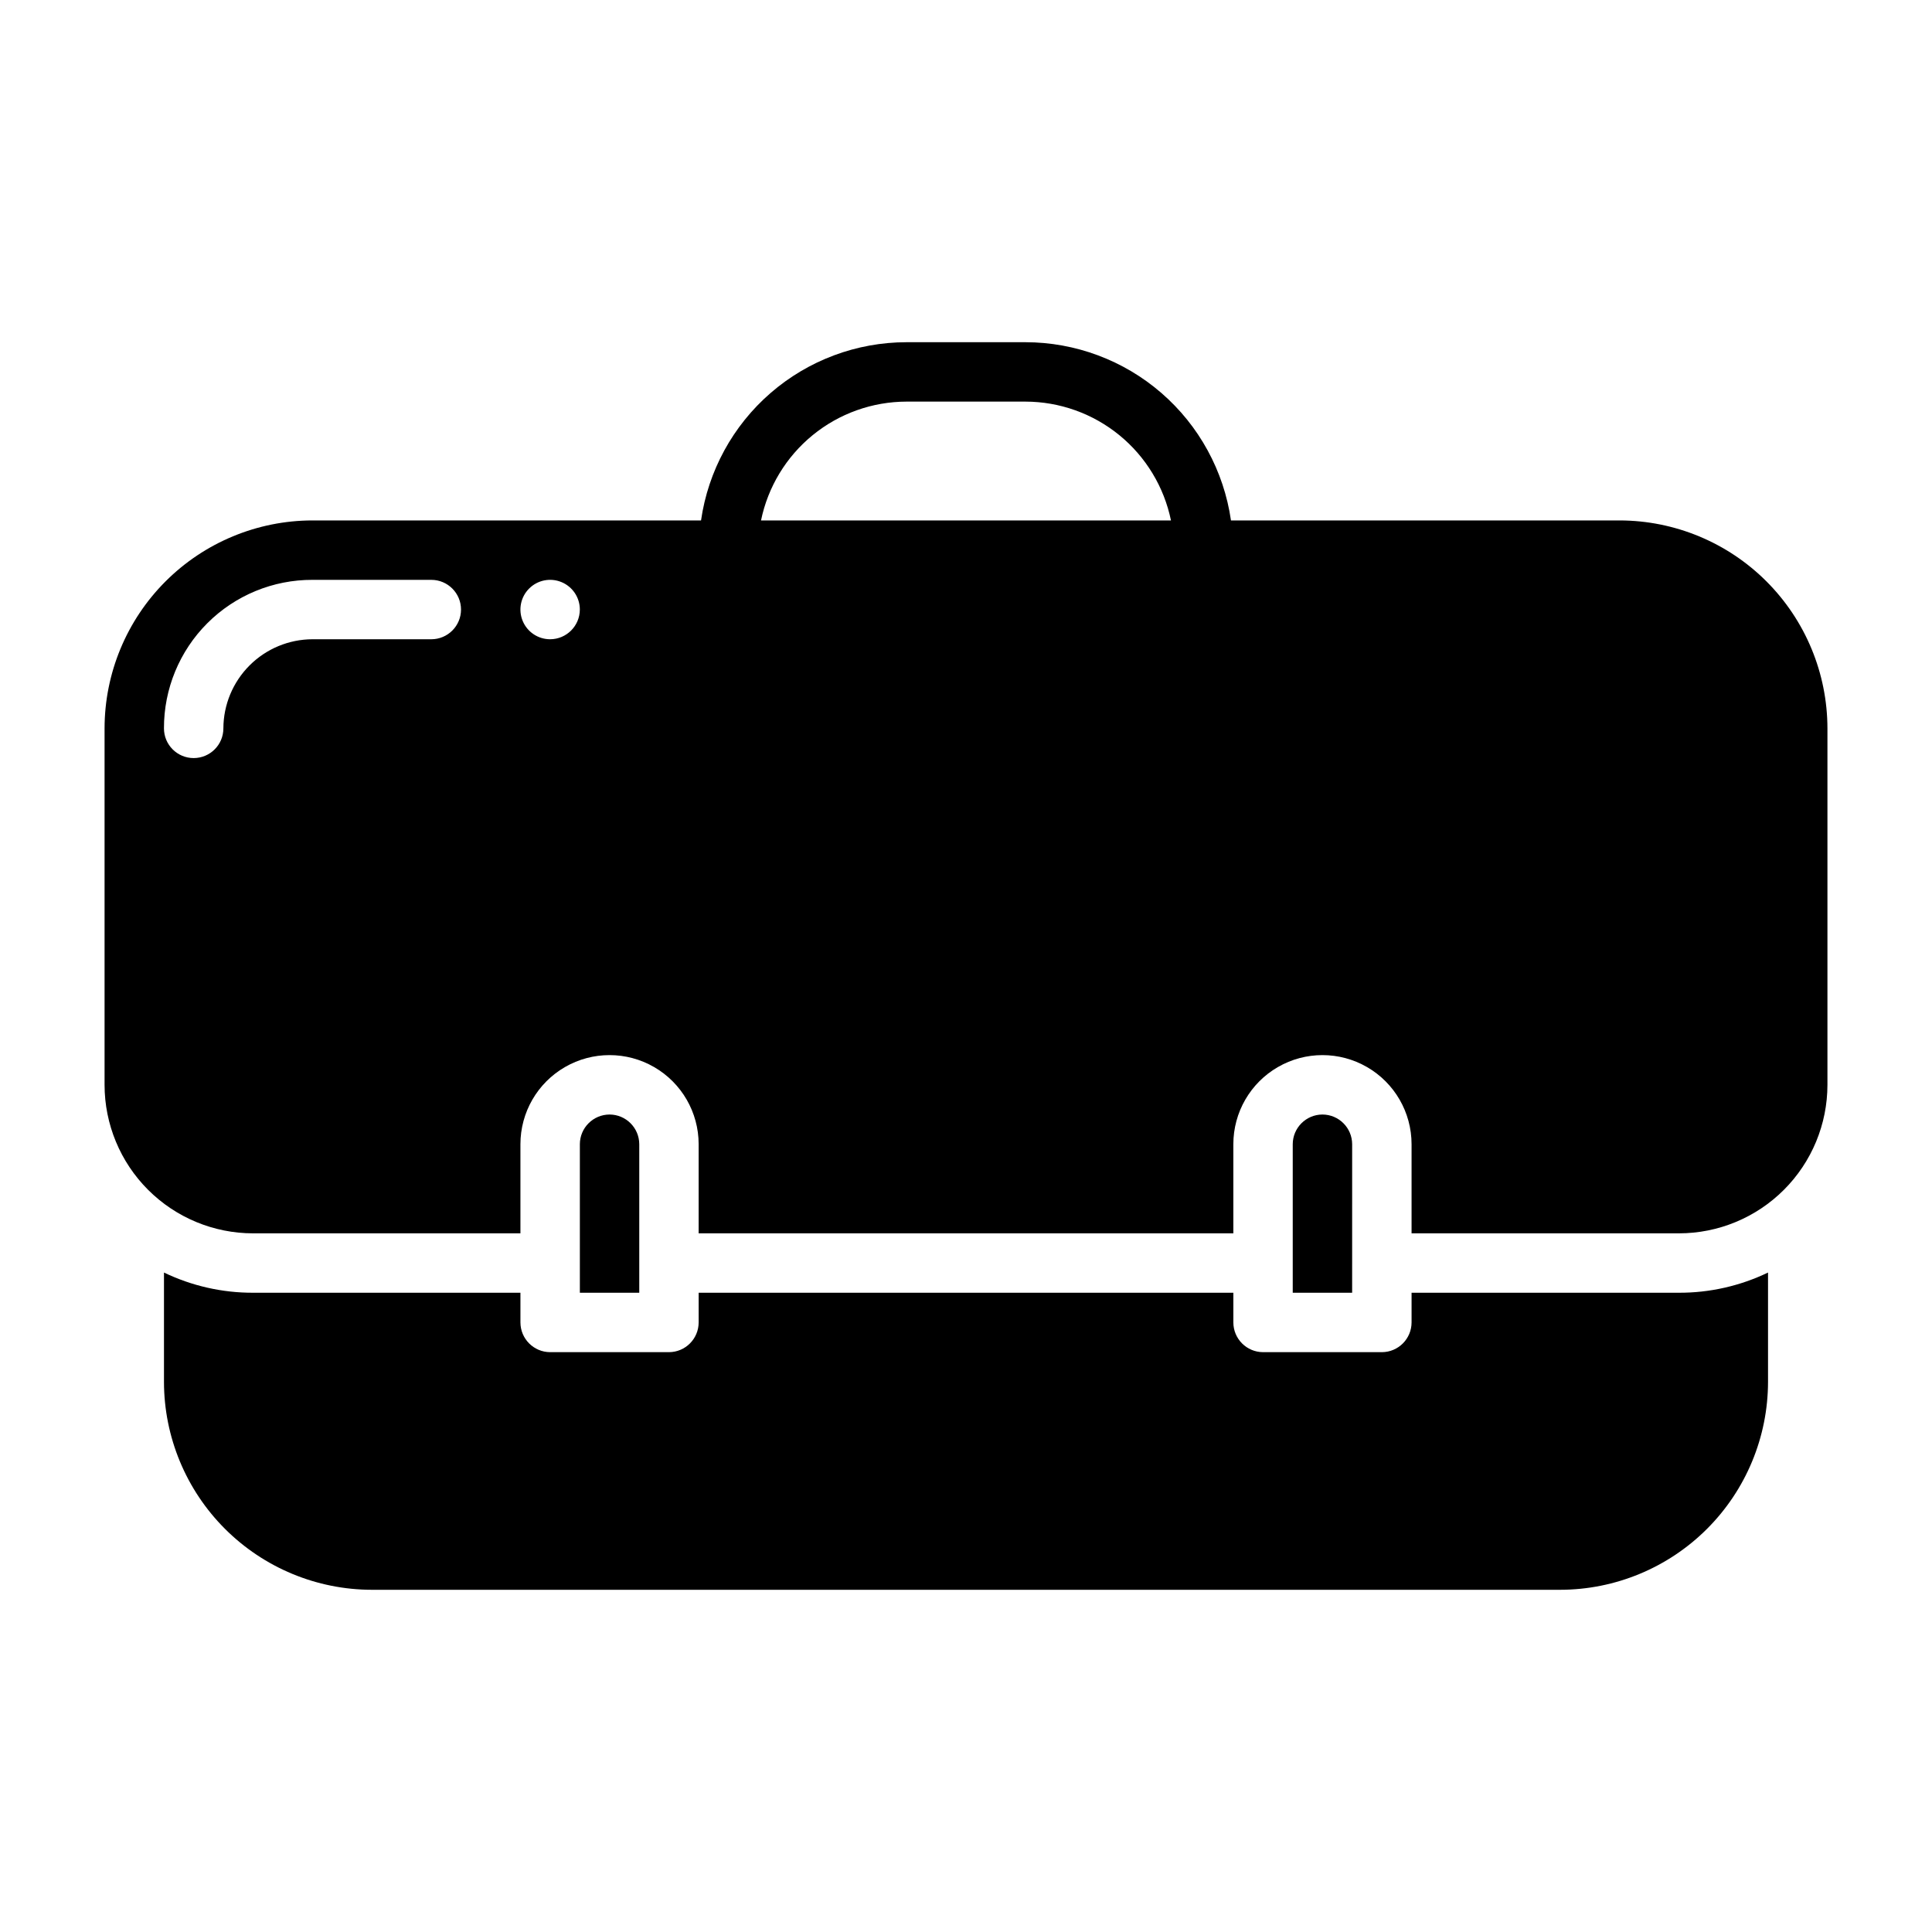
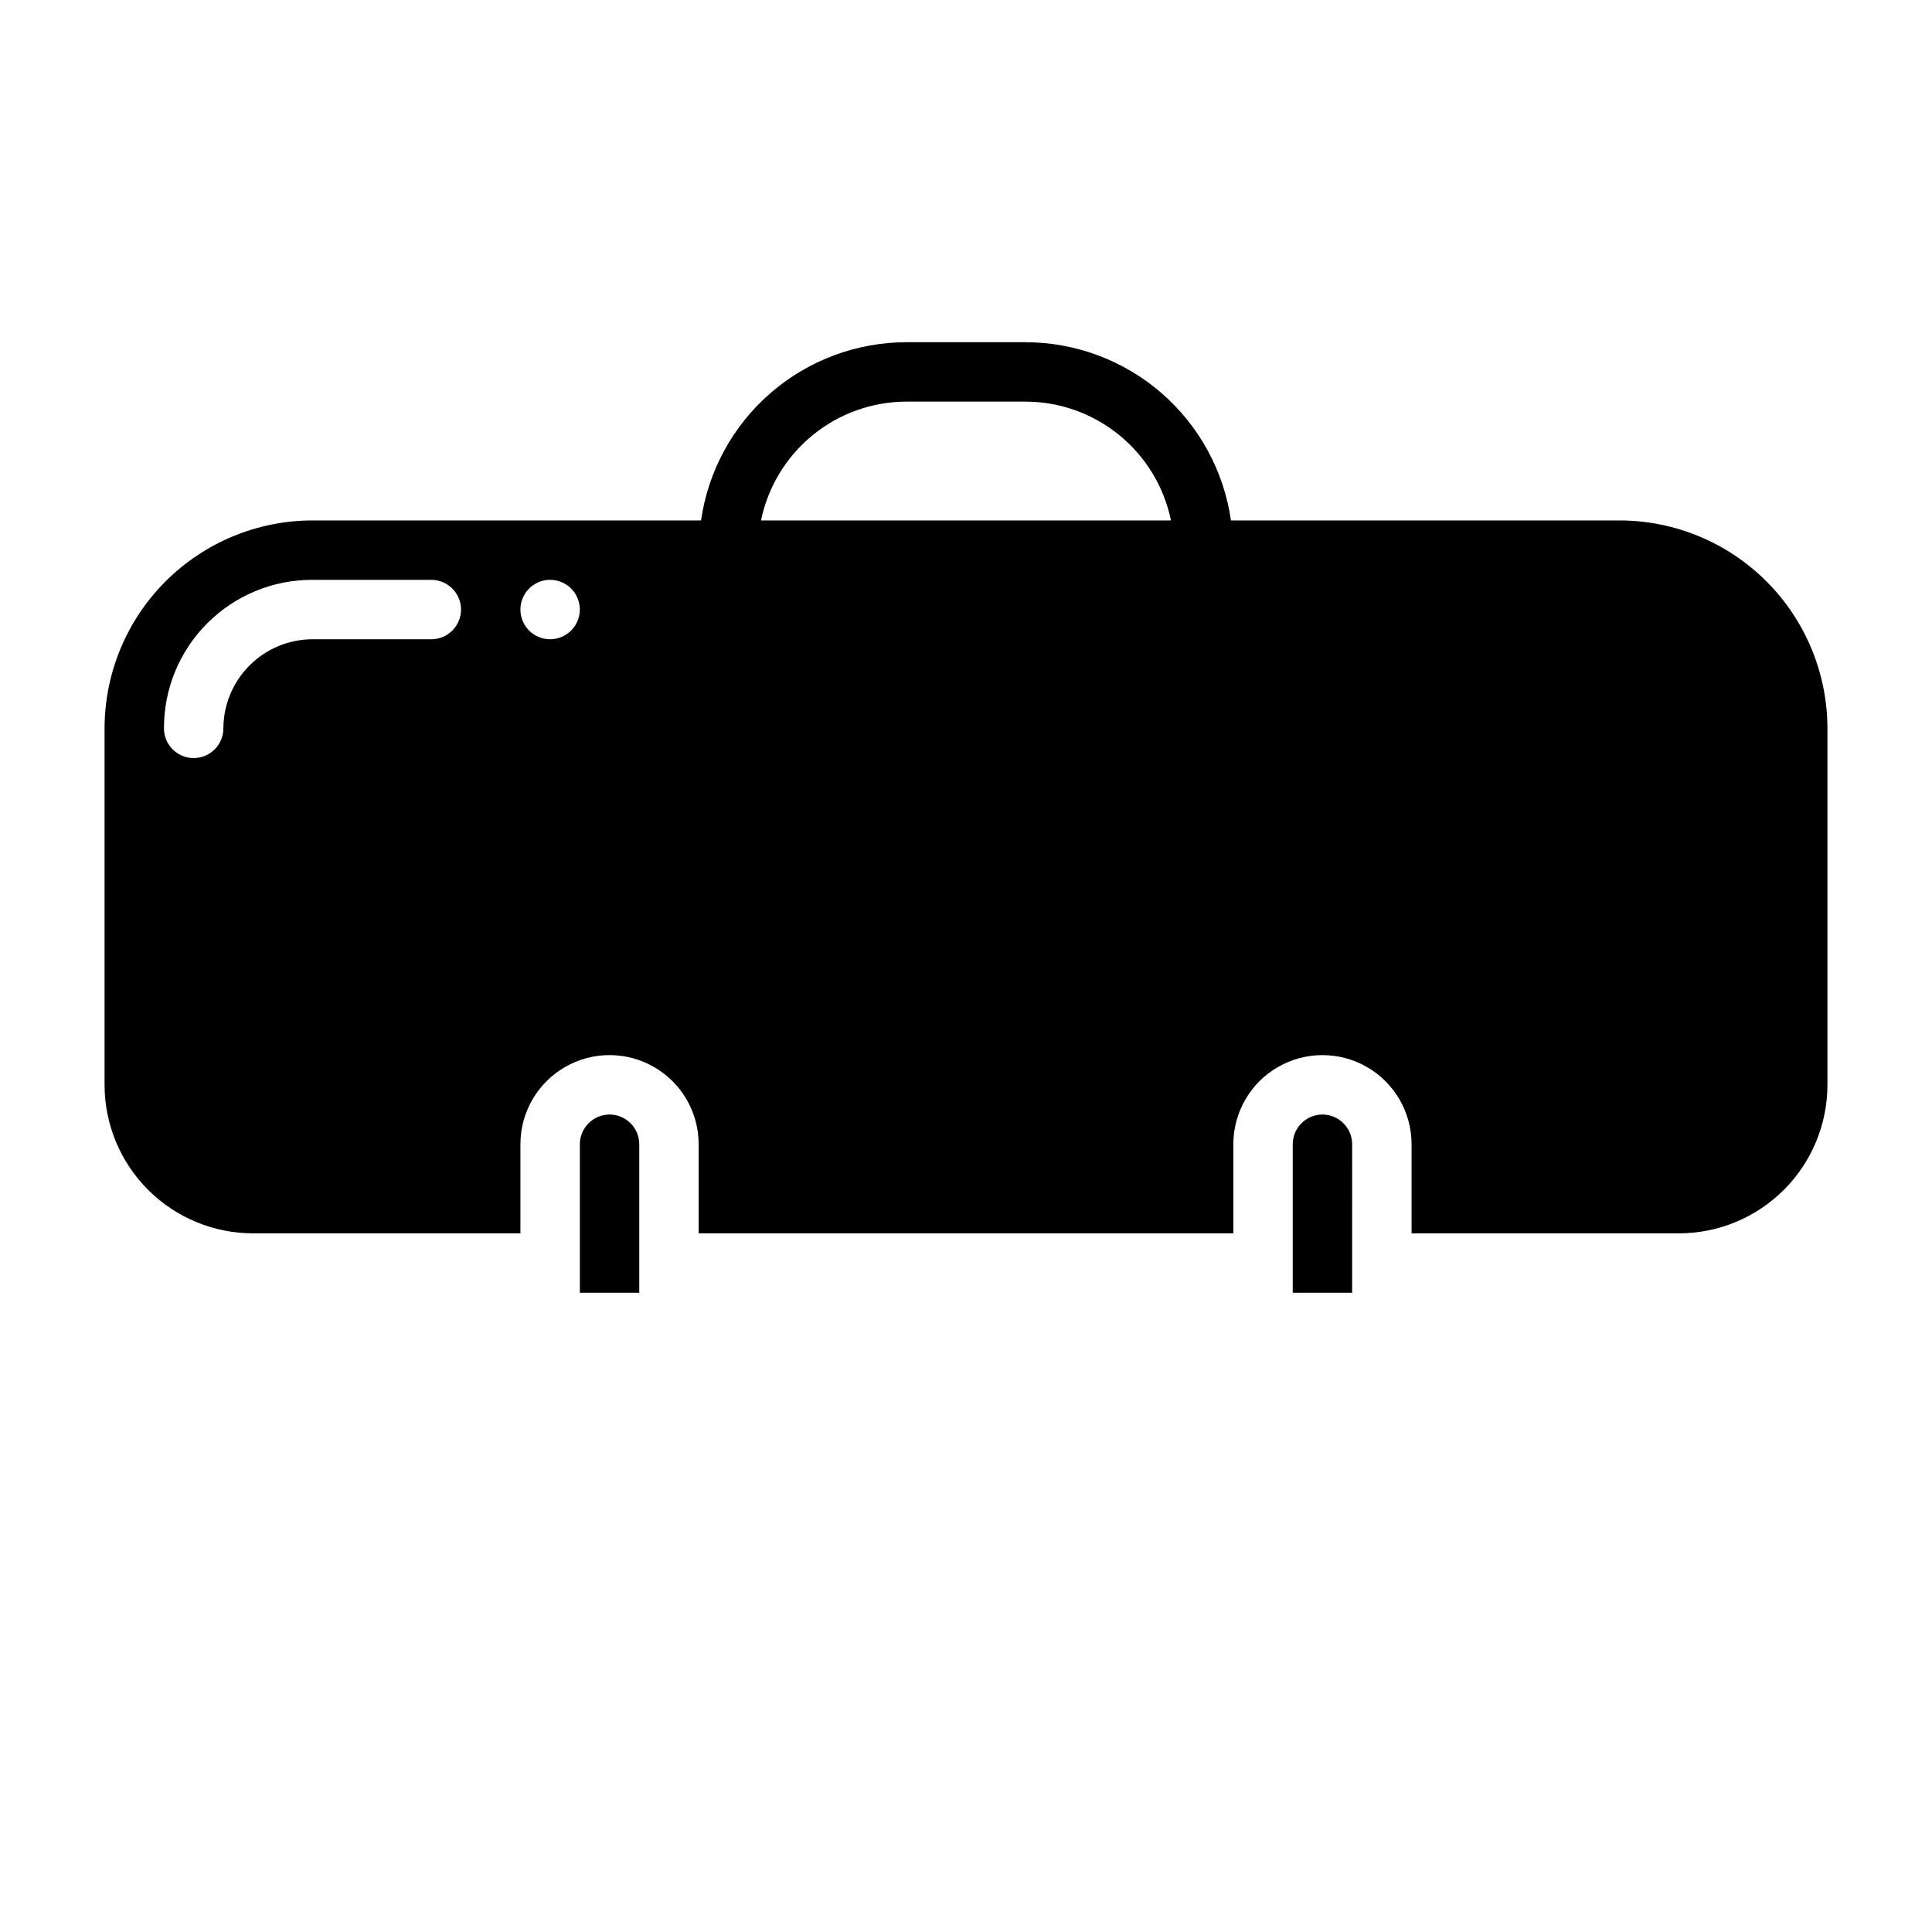
<svg xmlns="http://www.w3.org/2000/svg" fill="#000000" width="800px" height="800px" version="1.1" viewBox="144 144 512 512">
  <g>
    <path d="m573.18 281.92h-102.96c-1.887-13.105-8.43-25.098-18.434-33.77-10.004-8.676-22.801-13.453-36.043-13.461h-31.488c-13.242 0.008-26.035 4.785-36.043 13.461-10.004 8.672-16.547 20.664-18.43 33.77h-102.97c-14.609 0.016-28.613 5.828-38.945 16.156-10.332 10.332-16.141 24.34-16.156 38.949v94.465c0.004 10.438 4.152 20.445 11.531 27.824 7.379 7.383 17.391 11.531 27.828 11.535h70.848v-23.617c0-8.438 4.5-16.234 11.809-20.453 7.305-4.219 16.309-4.219 23.617 0 7.305 4.219 11.805 12.016 11.805 20.453v23.617h141.7v-23.617c0-8.438 4.5-16.234 11.809-20.453 7.305-4.219 16.309-4.219 23.613 0 7.309 4.219 11.809 12.016 11.809 20.453v23.617h70.848c10.438-0.004 20.449-4.152 27.828-11.535 7.383-7.379 11.531-17.387 11.535-27.824v-94.465c-0.02-14.609-5.828-28.617-16.16-38.949-10.328-10.328-24.336-16.141-38.945-16.156zm-314.88 31.488h-31.488c-6.258 0.02-12.254 2.512-16.676 6.938-4.426 4.426-6.922 10.422-6.938 16.68 0 4.348-3.527 7.871-7.875 7.871-4.348 0-7.871-3.523-7.871-7.871-0.031-10.449 4.106-20.48 11.492-27.867 7.391-7.391 17.422-11.527 27.867-11.492h31.488c4.348 0 7.875 3.523 7.875 7.871s-3.527 7.871-7.875 7.871zm31.488 0c-3.184 0-6.055-1.918-7.273-4.859-1.215-2.941-0.543-6.328 1.707-8.578 2.254-2.254 5.637-2.926 8.578-1.707 2.945 1.219 4.863 4.09 4.863 7.273-0.016 4.34-3.531 7.859-7.875 7.871zm55.891-31.488c1.828-8.883 6.664-16.867 13.688-22.602 7.027-5.738 15.816-8.875 24.887-8.887h31.488c9.07 0.012 17.859 3.148 24.887 8.887 7.027 5.734 11.859 13.719 13.688 22.602z" />
-     <path d="m588.93 486.59h-70.848v7.871c-0.012 4.344-3.527 7.863-7.871 7.875h-31.488c-4.344-0.012-7.859-3.531-7.871-7.875v-7.871h-141.7v7.871c-0.012 4.344-3.527 7.863-7.871 7.875h-31.488c-4.34-0.012-7.859-3.531-7.871-7.875v-7.871h-70.848c-8.176 0.023-16.25-1.809-23.617-5.352v28.969c0.016 14.609 5.828 28.617 16.156 38.945 10.332 10.332 24.34 16.145 38.949 16.16h314.88c14.609-0.016 28.617-5.828 38.949-16.16 10.328-10.328 16.141-24.336 16.156-38.945v-28.969c-7.367 3.543-15.441 5.375-23.617 5.352z" />
    <path d="m305.54 439.36c-4.344 0.012-7.859 3.527-7.871 7.871v39.359h15.742v-39.359c-0.012-4.344-3.531-7.859-7.871-7.871z" />
    <path d="m494.46 439.36c-4.34 0.012-7.859 3.527-7.871 7.871v39.359h15.742l0.004-39.359c-0.012-4.344-3.531-7.859-7.875-7.871z" />
  </g>
</svg>